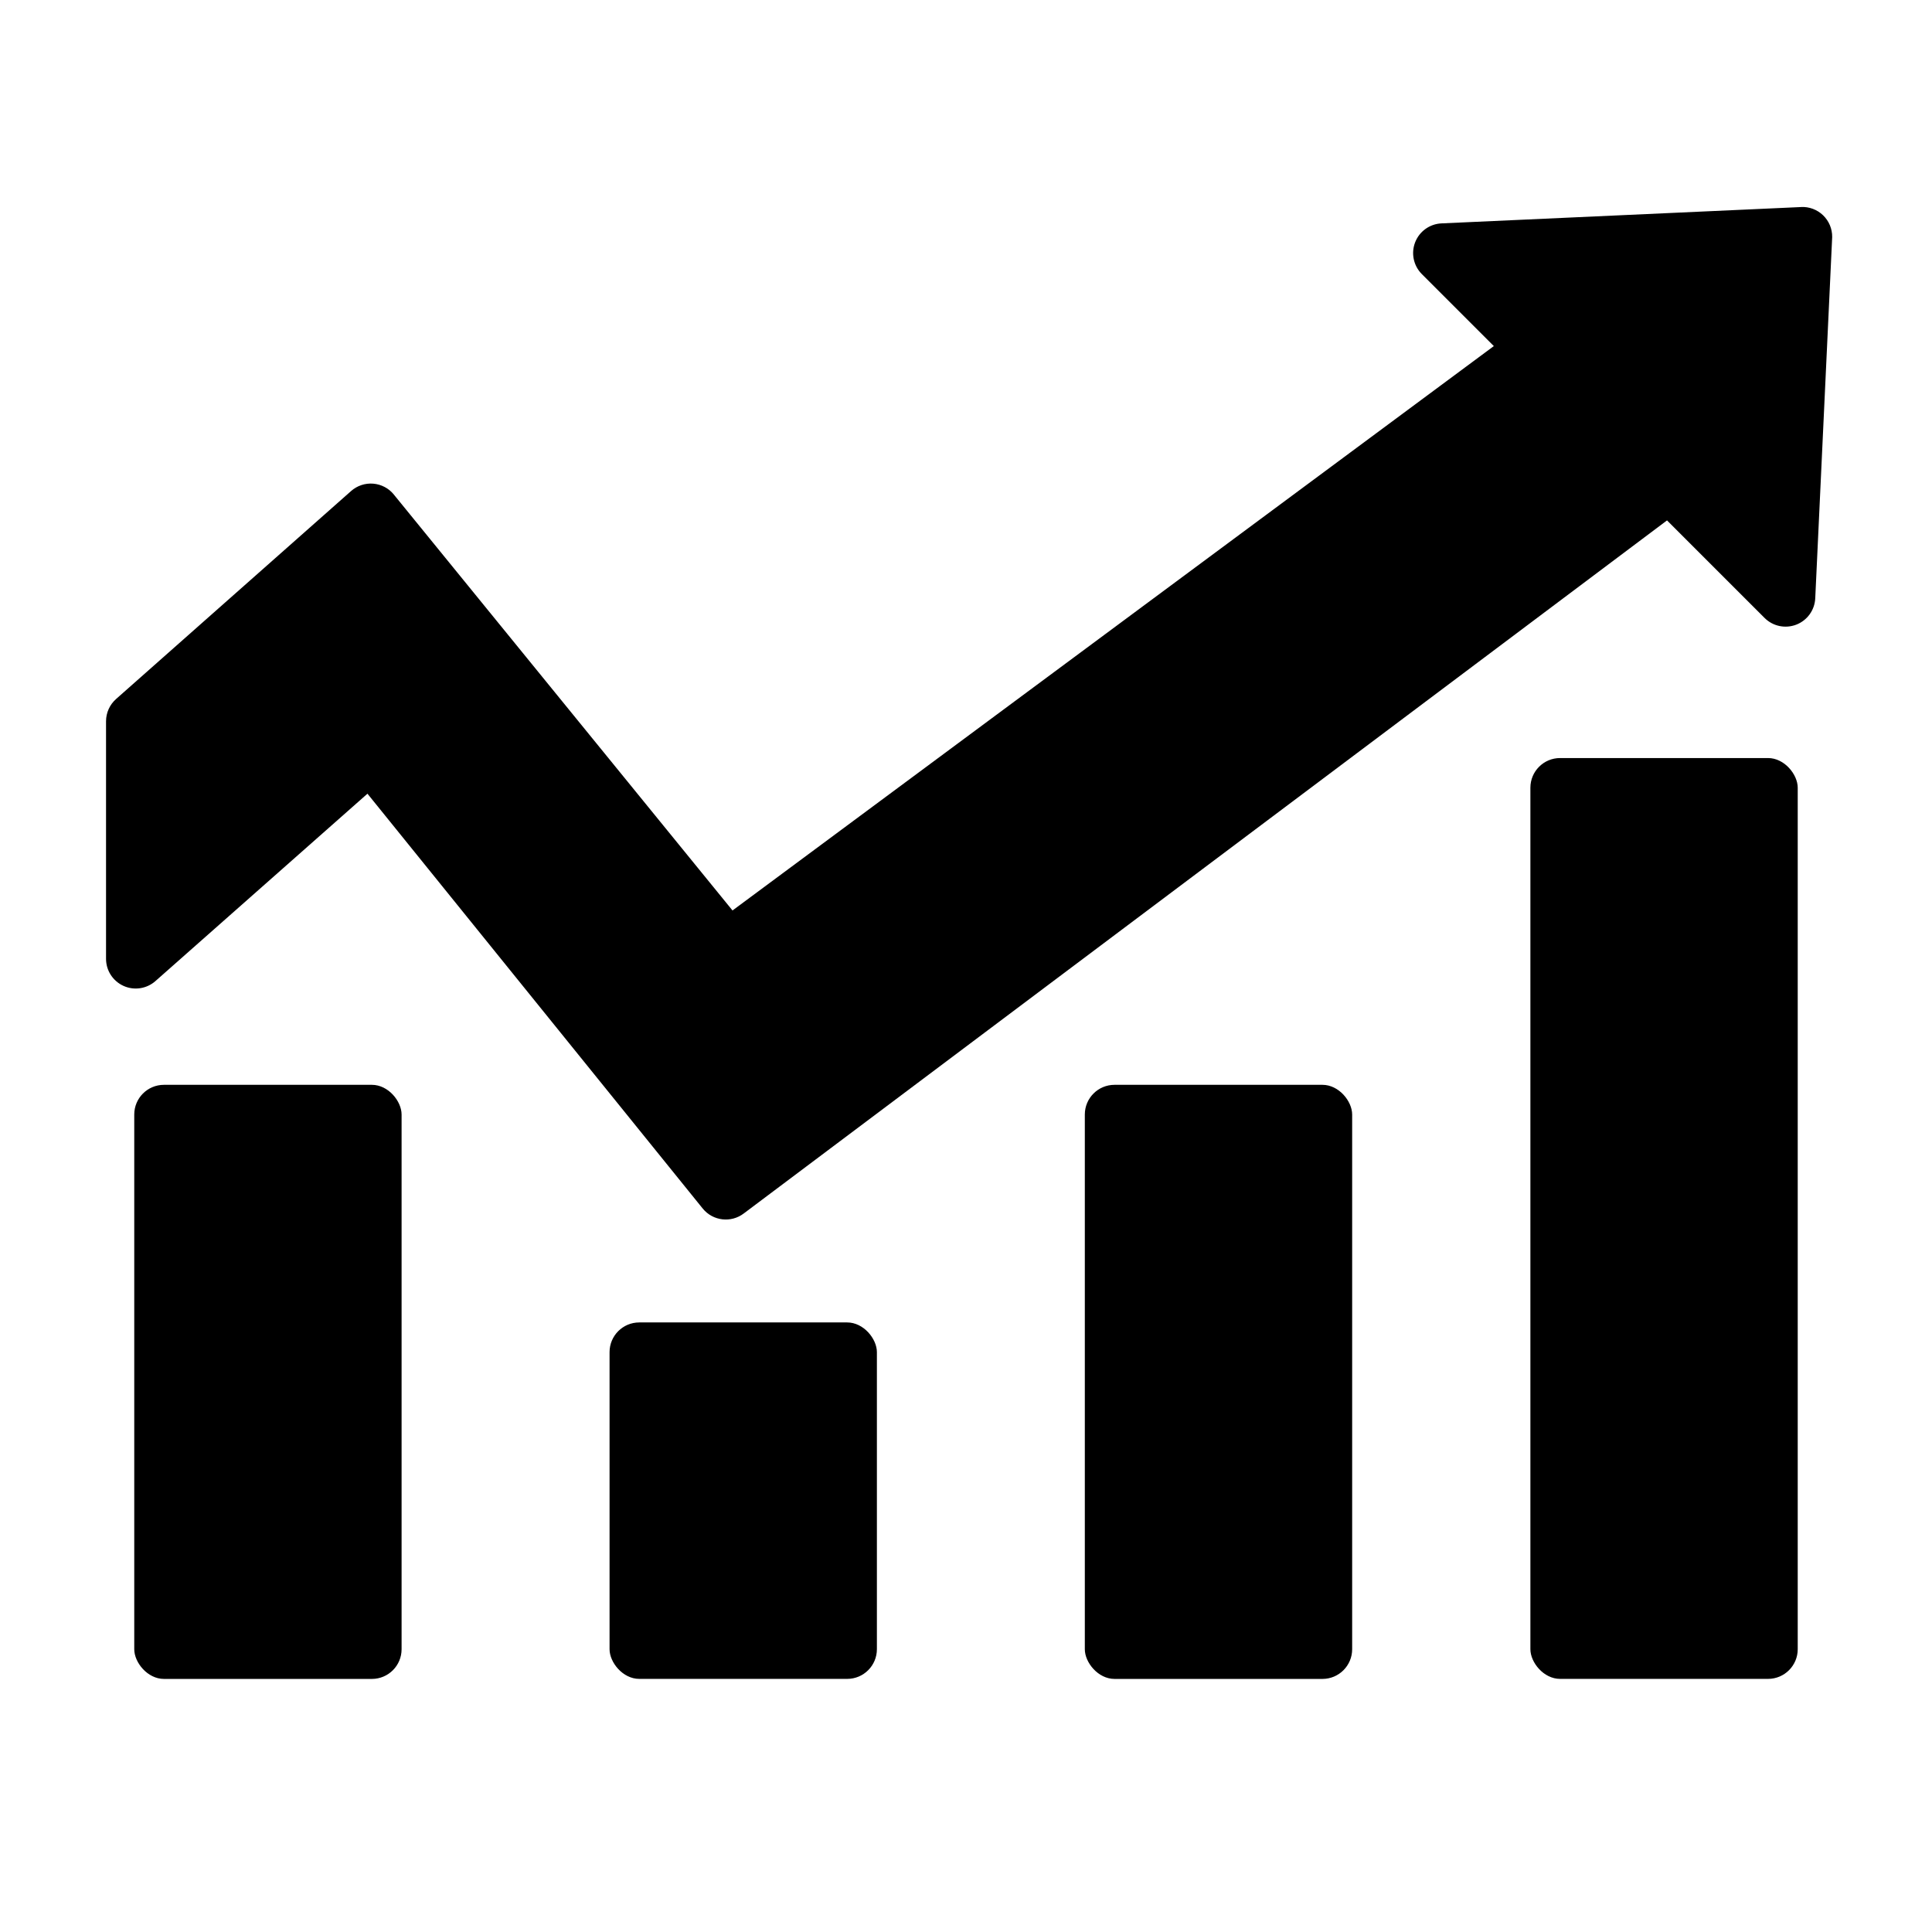
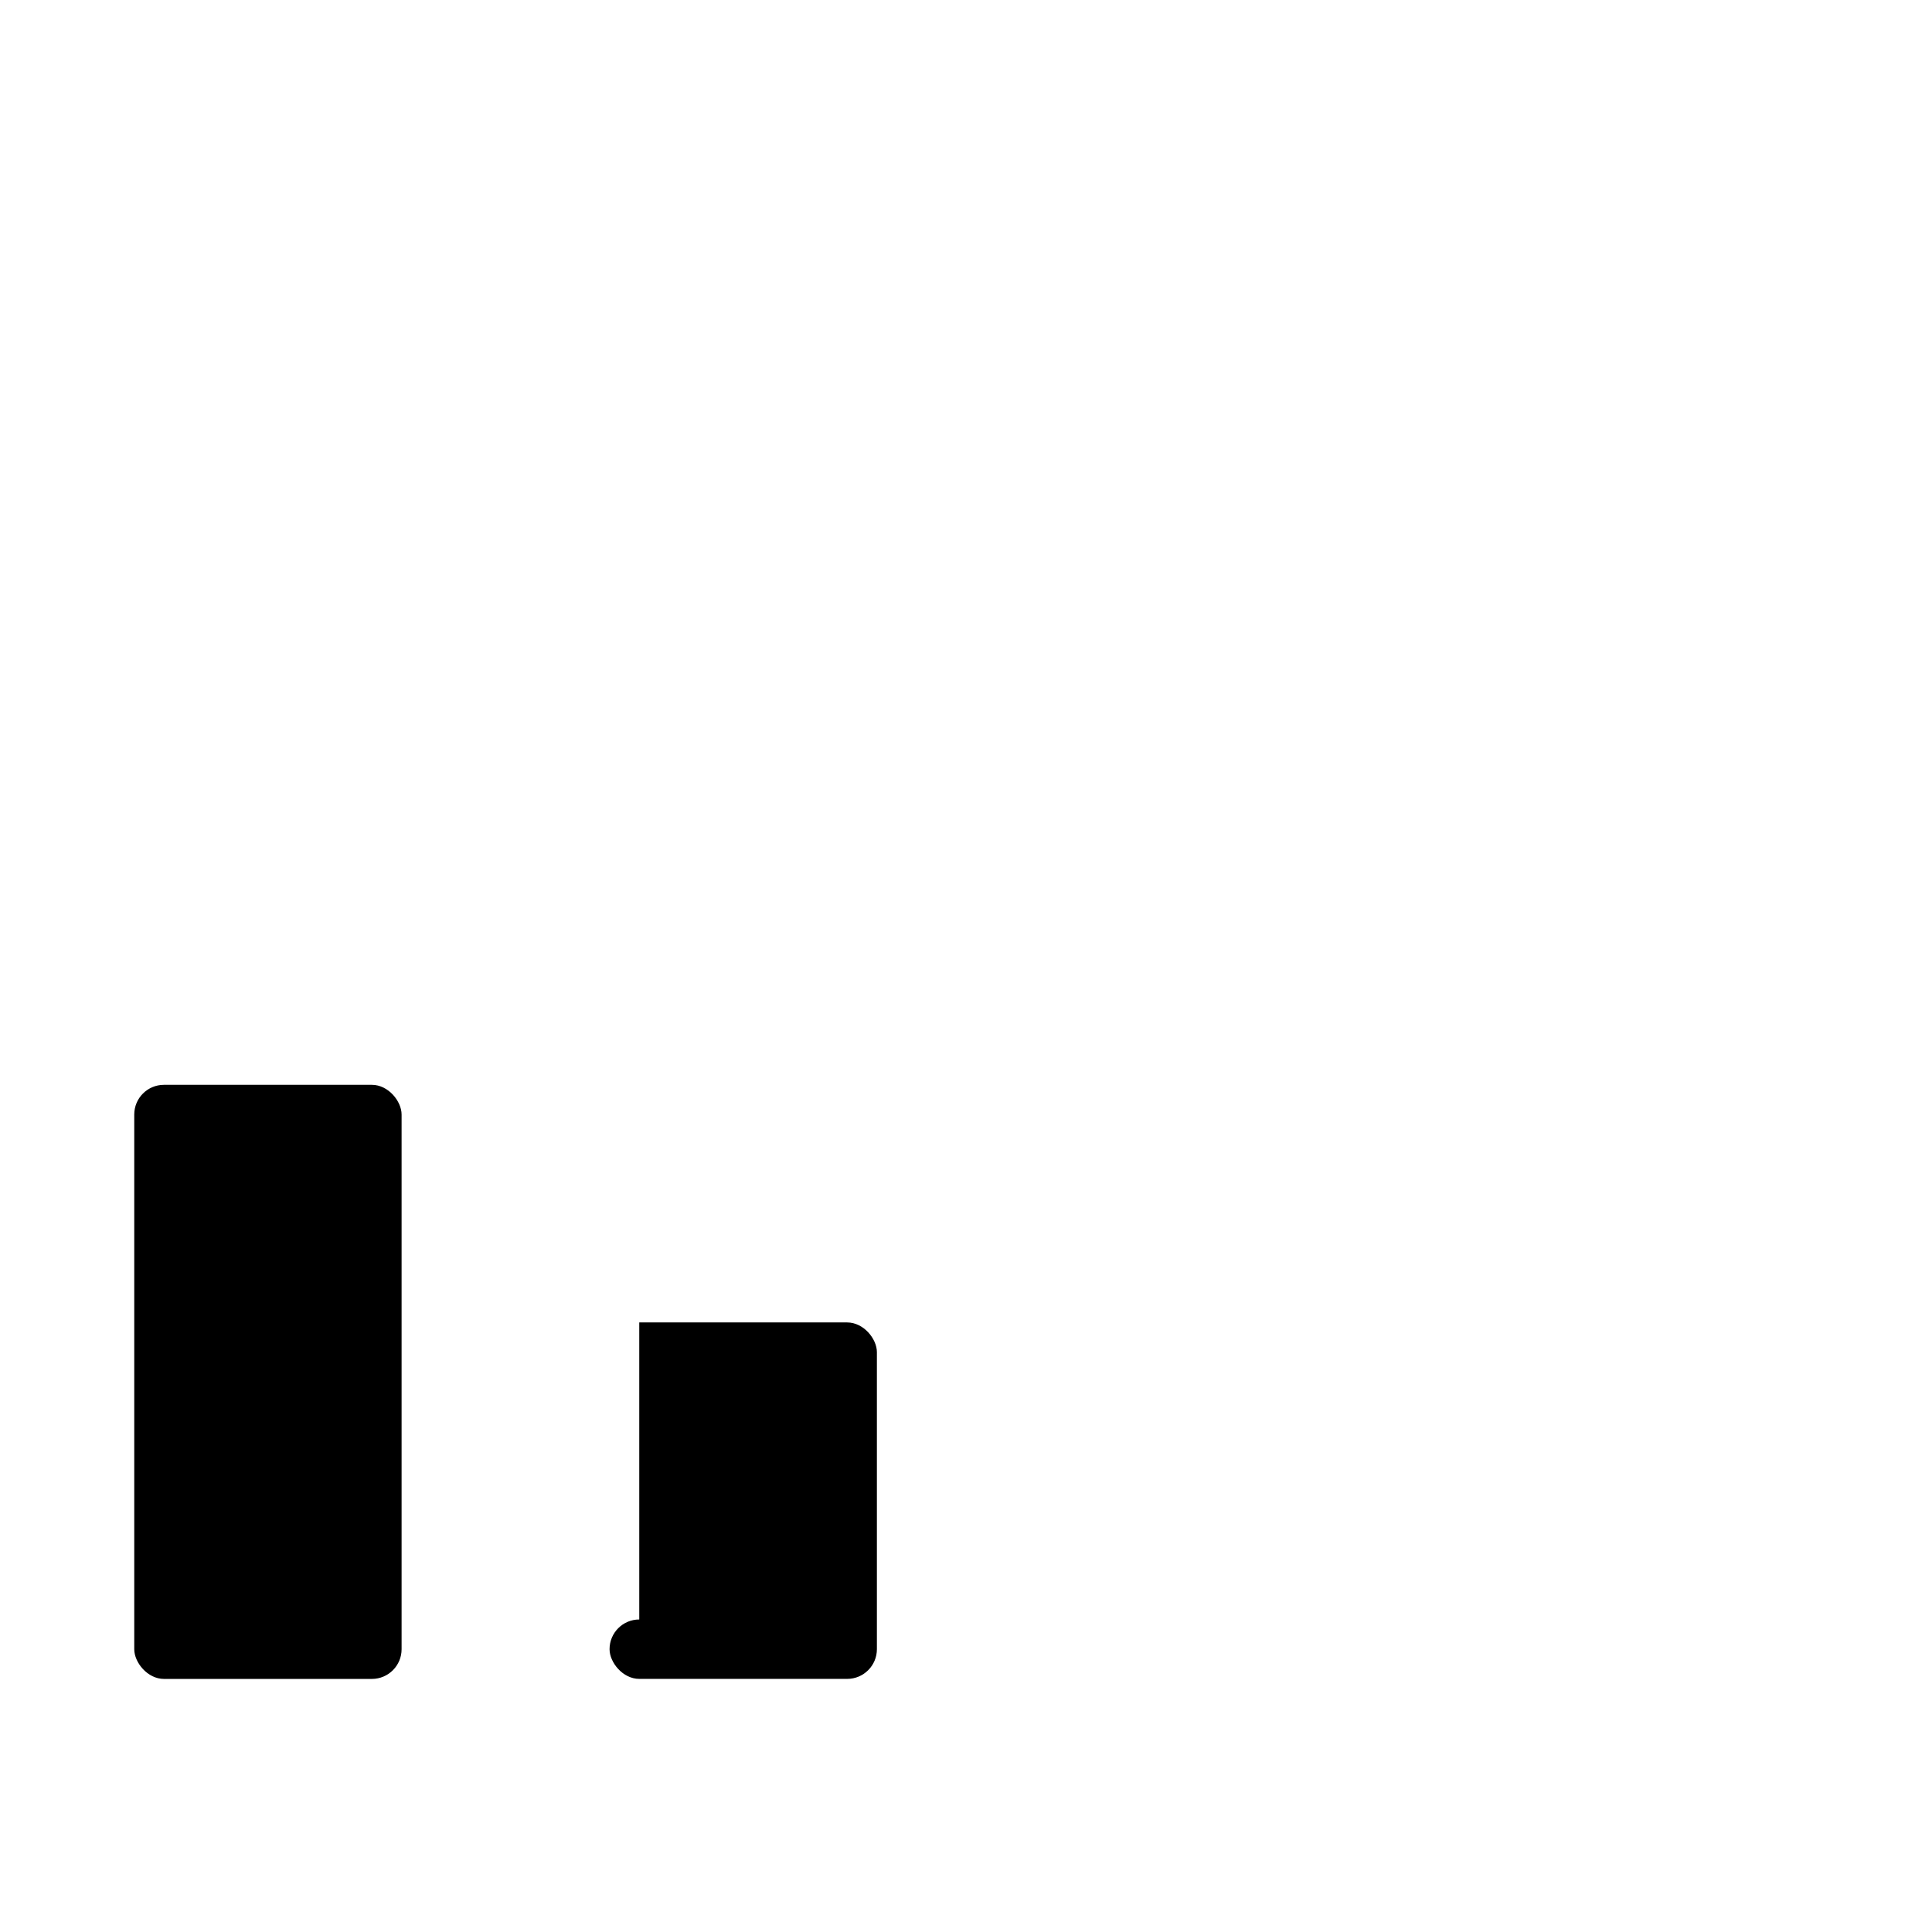
<svg xmlns="http://www.w3.org/2000/svg" fill="#000000" width="800px" height="800px" version="1.1" viewBox="144 144 512 512">
  <g>
-     <path d="m621.28 198.87-95.332 4.332c-3.09 0.164-5.801 2.125-6.922 5.012-1.121 2.887-0.445 6.16 1.727 8.371l19.129 19.129-201.76 149.57-89.742-110.21 0.004-0.004c-1.352-1.672-3.324-2.715-5.465-2.894-2.141-0.18-4.262 0.527-5.871 1.949l-62.27 55.105h0.004c-1.699 1.492-2.676 3.641-2.68 5.902v62.977c0.004 3.09 1.816 5.891 4.633 7.164 2.816 1.273 6.117 0.777 8.438-1.262l56.207-49.672 88.875 109.97c2.688 3.277 7.492 3.836 10.863 1.262l244.66-183.66 25.82 25.82c2.203 2.227 5.512 2.934 8.434 1.809 2.918-1.129 4.894-3.879 5.027-7.004l4.488-95.723c0.023-2.172-0.848-4.258-2.414-5.762-1.566-1.508-3.684-2.301-5.852-2.191z" />
    <path d="m187.45 431.49h55.105c4.348 0 7.871 4.348 7.871 7.871v141.7c0 4.348-3.523 7.871-7.871 7.871h-55.105c-4.348 0-7.871-4.348-7.871-7.871v-141.7c0-4.348 3.523-7.871 7.871-7.871z" />
-     <path d="m313.41 494.46h55.105c4.348 0 7.871 4.348 7.871 7.871v78.719c0 4.348-3.523 7.871-7.871 7.871h-55.105c-4.348 0-7.871-4.348-7.871-7.871v-78.719c0-4.348 3.523-7.871 7.871-7.871z" />
-     <path d="m439.36 431.49h55.105c4.348 0 7.871 4.348 7.871 7.871v141.7c0 4.348-3.523 7.871-7.871 7.871h-55.105c-4.348 0-7.871-4.348-7.871-7.871v-141.7c0-4.348 3.523-7.871 7.871-7.871z" />
-     <path d="m557.44 344.89h55.105c4.348 0 7.871 4.348 7.871 7.871v228.29c0 4.348-3.523 7.871-7.871 7.871h-55.105c-4.348 0-7.871-4.348-7.871-7.871v-228.29c0-4.348 3.523-7.871 7.871-7.871z" />
+     <path d="m313.41 494.46h55.105c4.348 0 7.871 4.348 7.871 7.871v78.719c0 4.348-3.523 7.871-7.871 7.871h-55.105c-4.348 0-7.871-4.348-7.871-7.871c0-4.348 3.523-7.871 7.871-7.871z" />
  </g>
</svg>